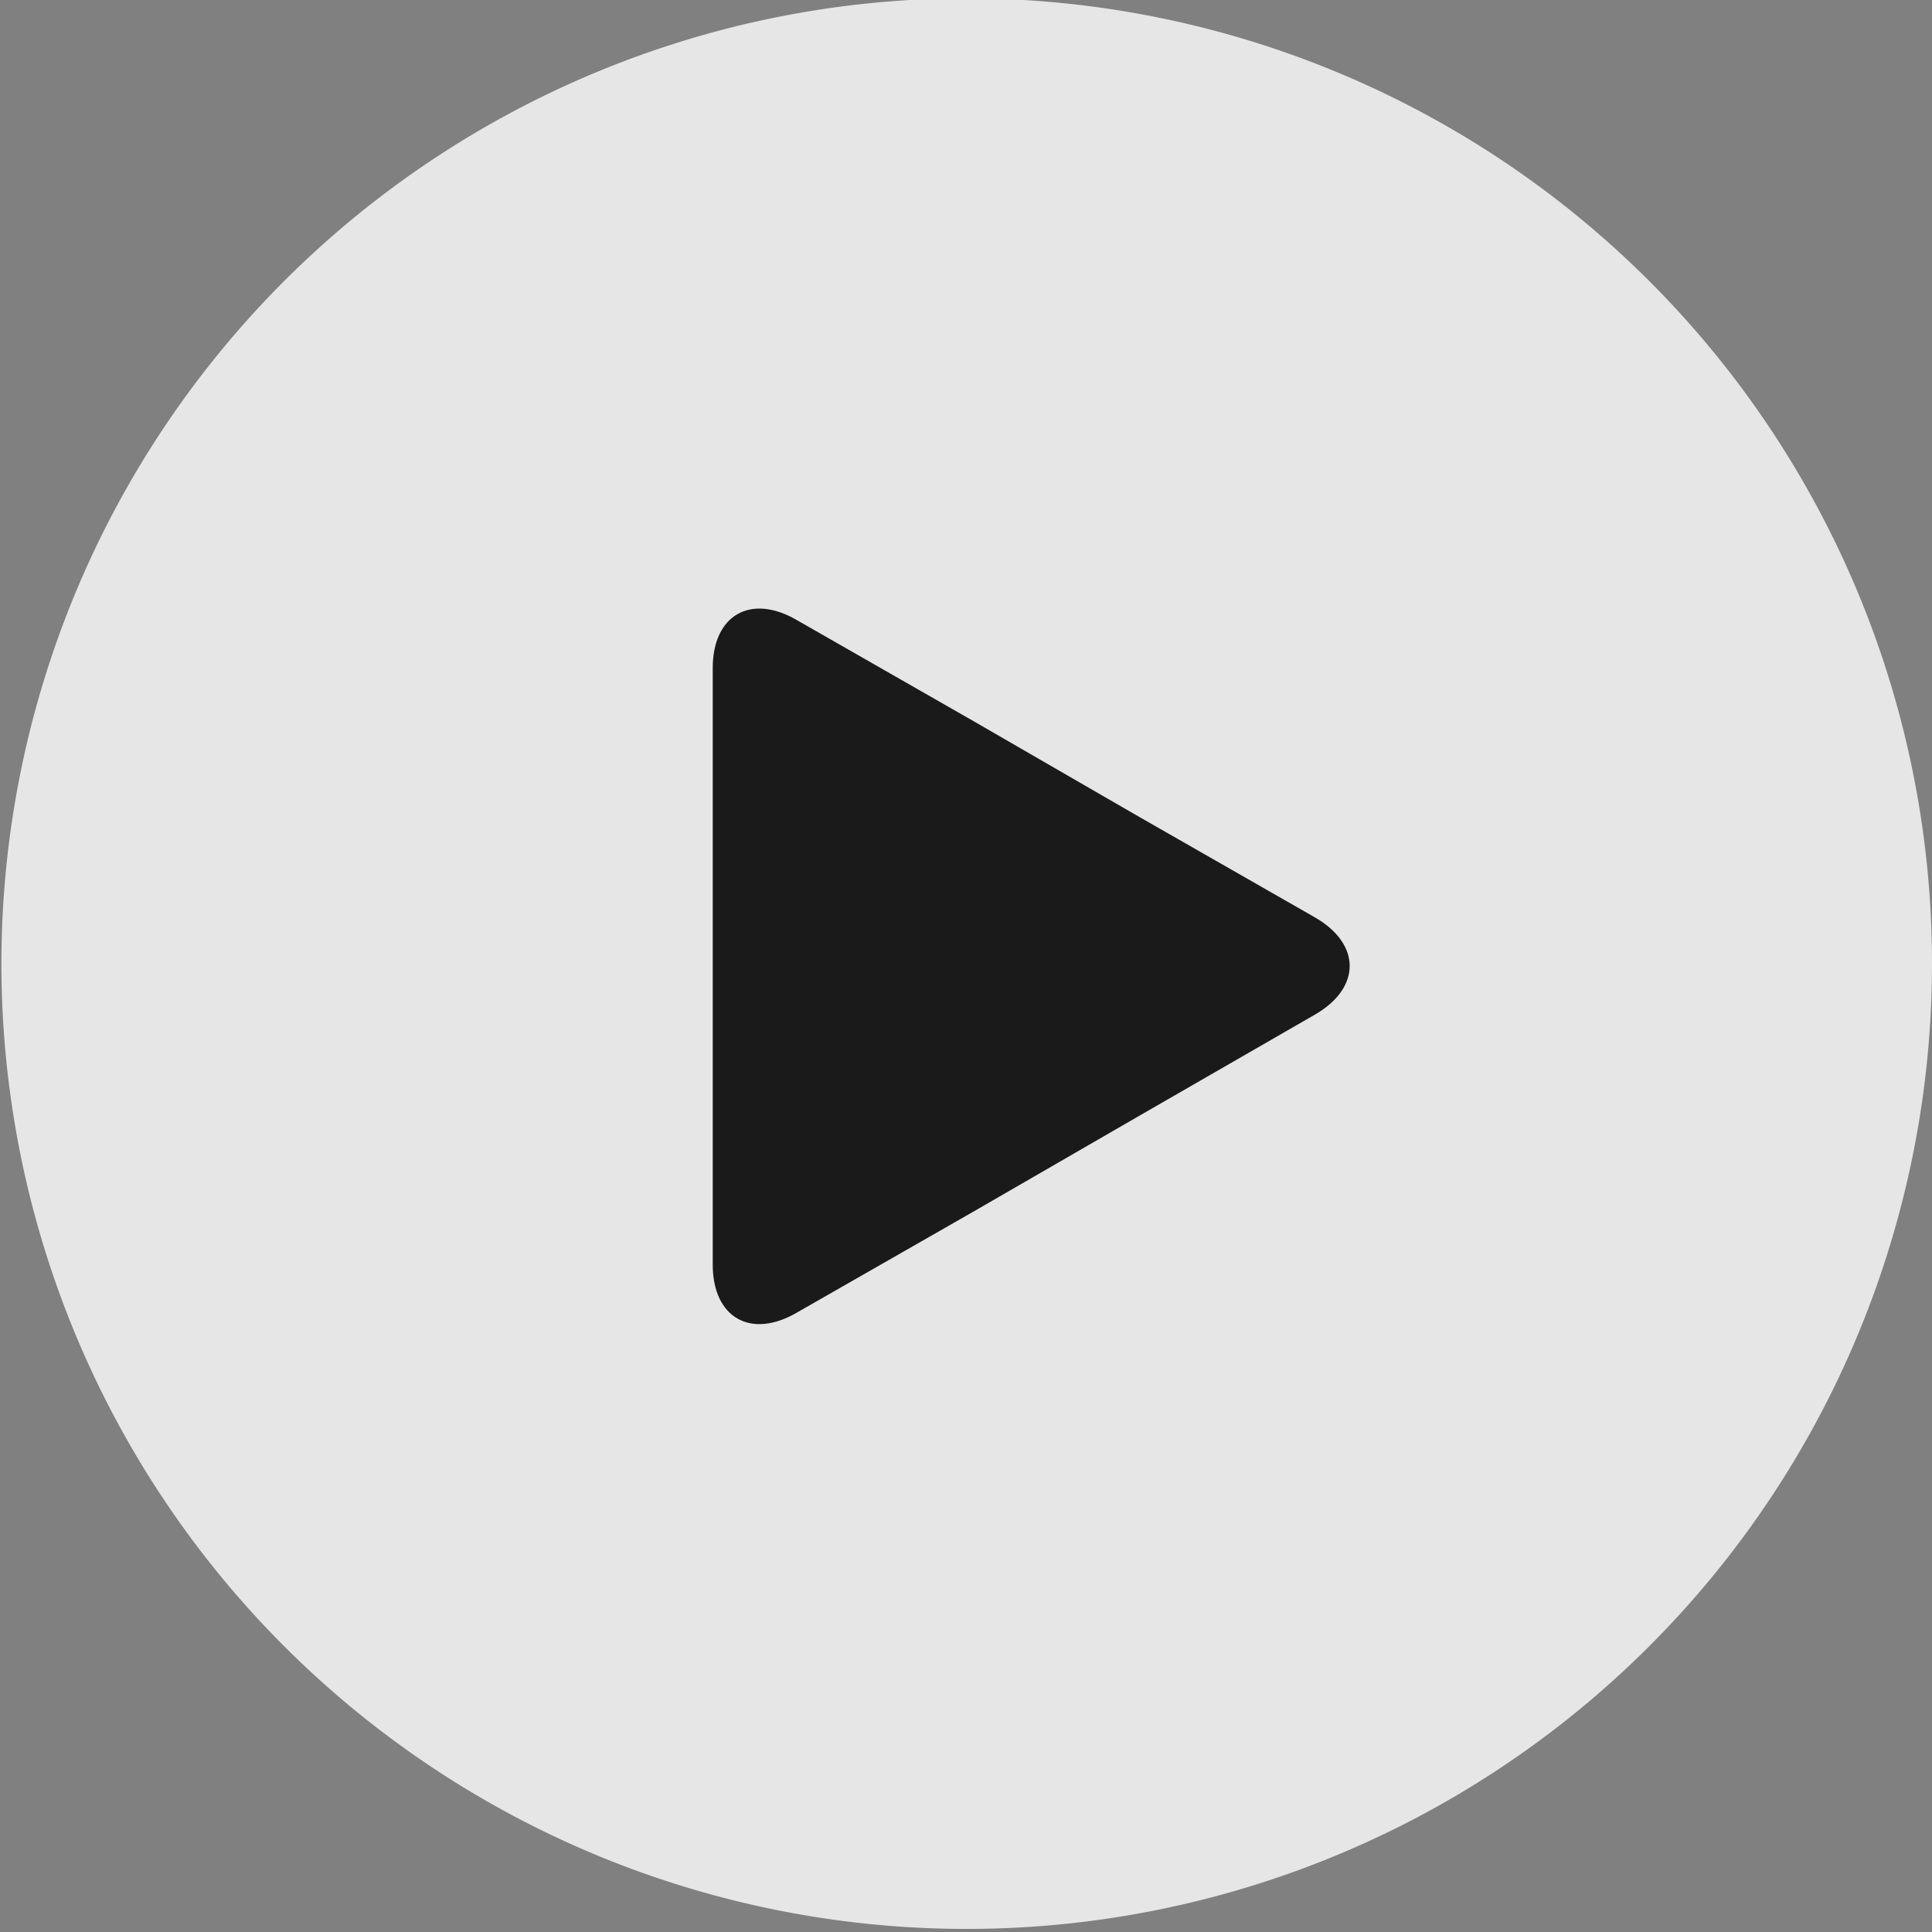
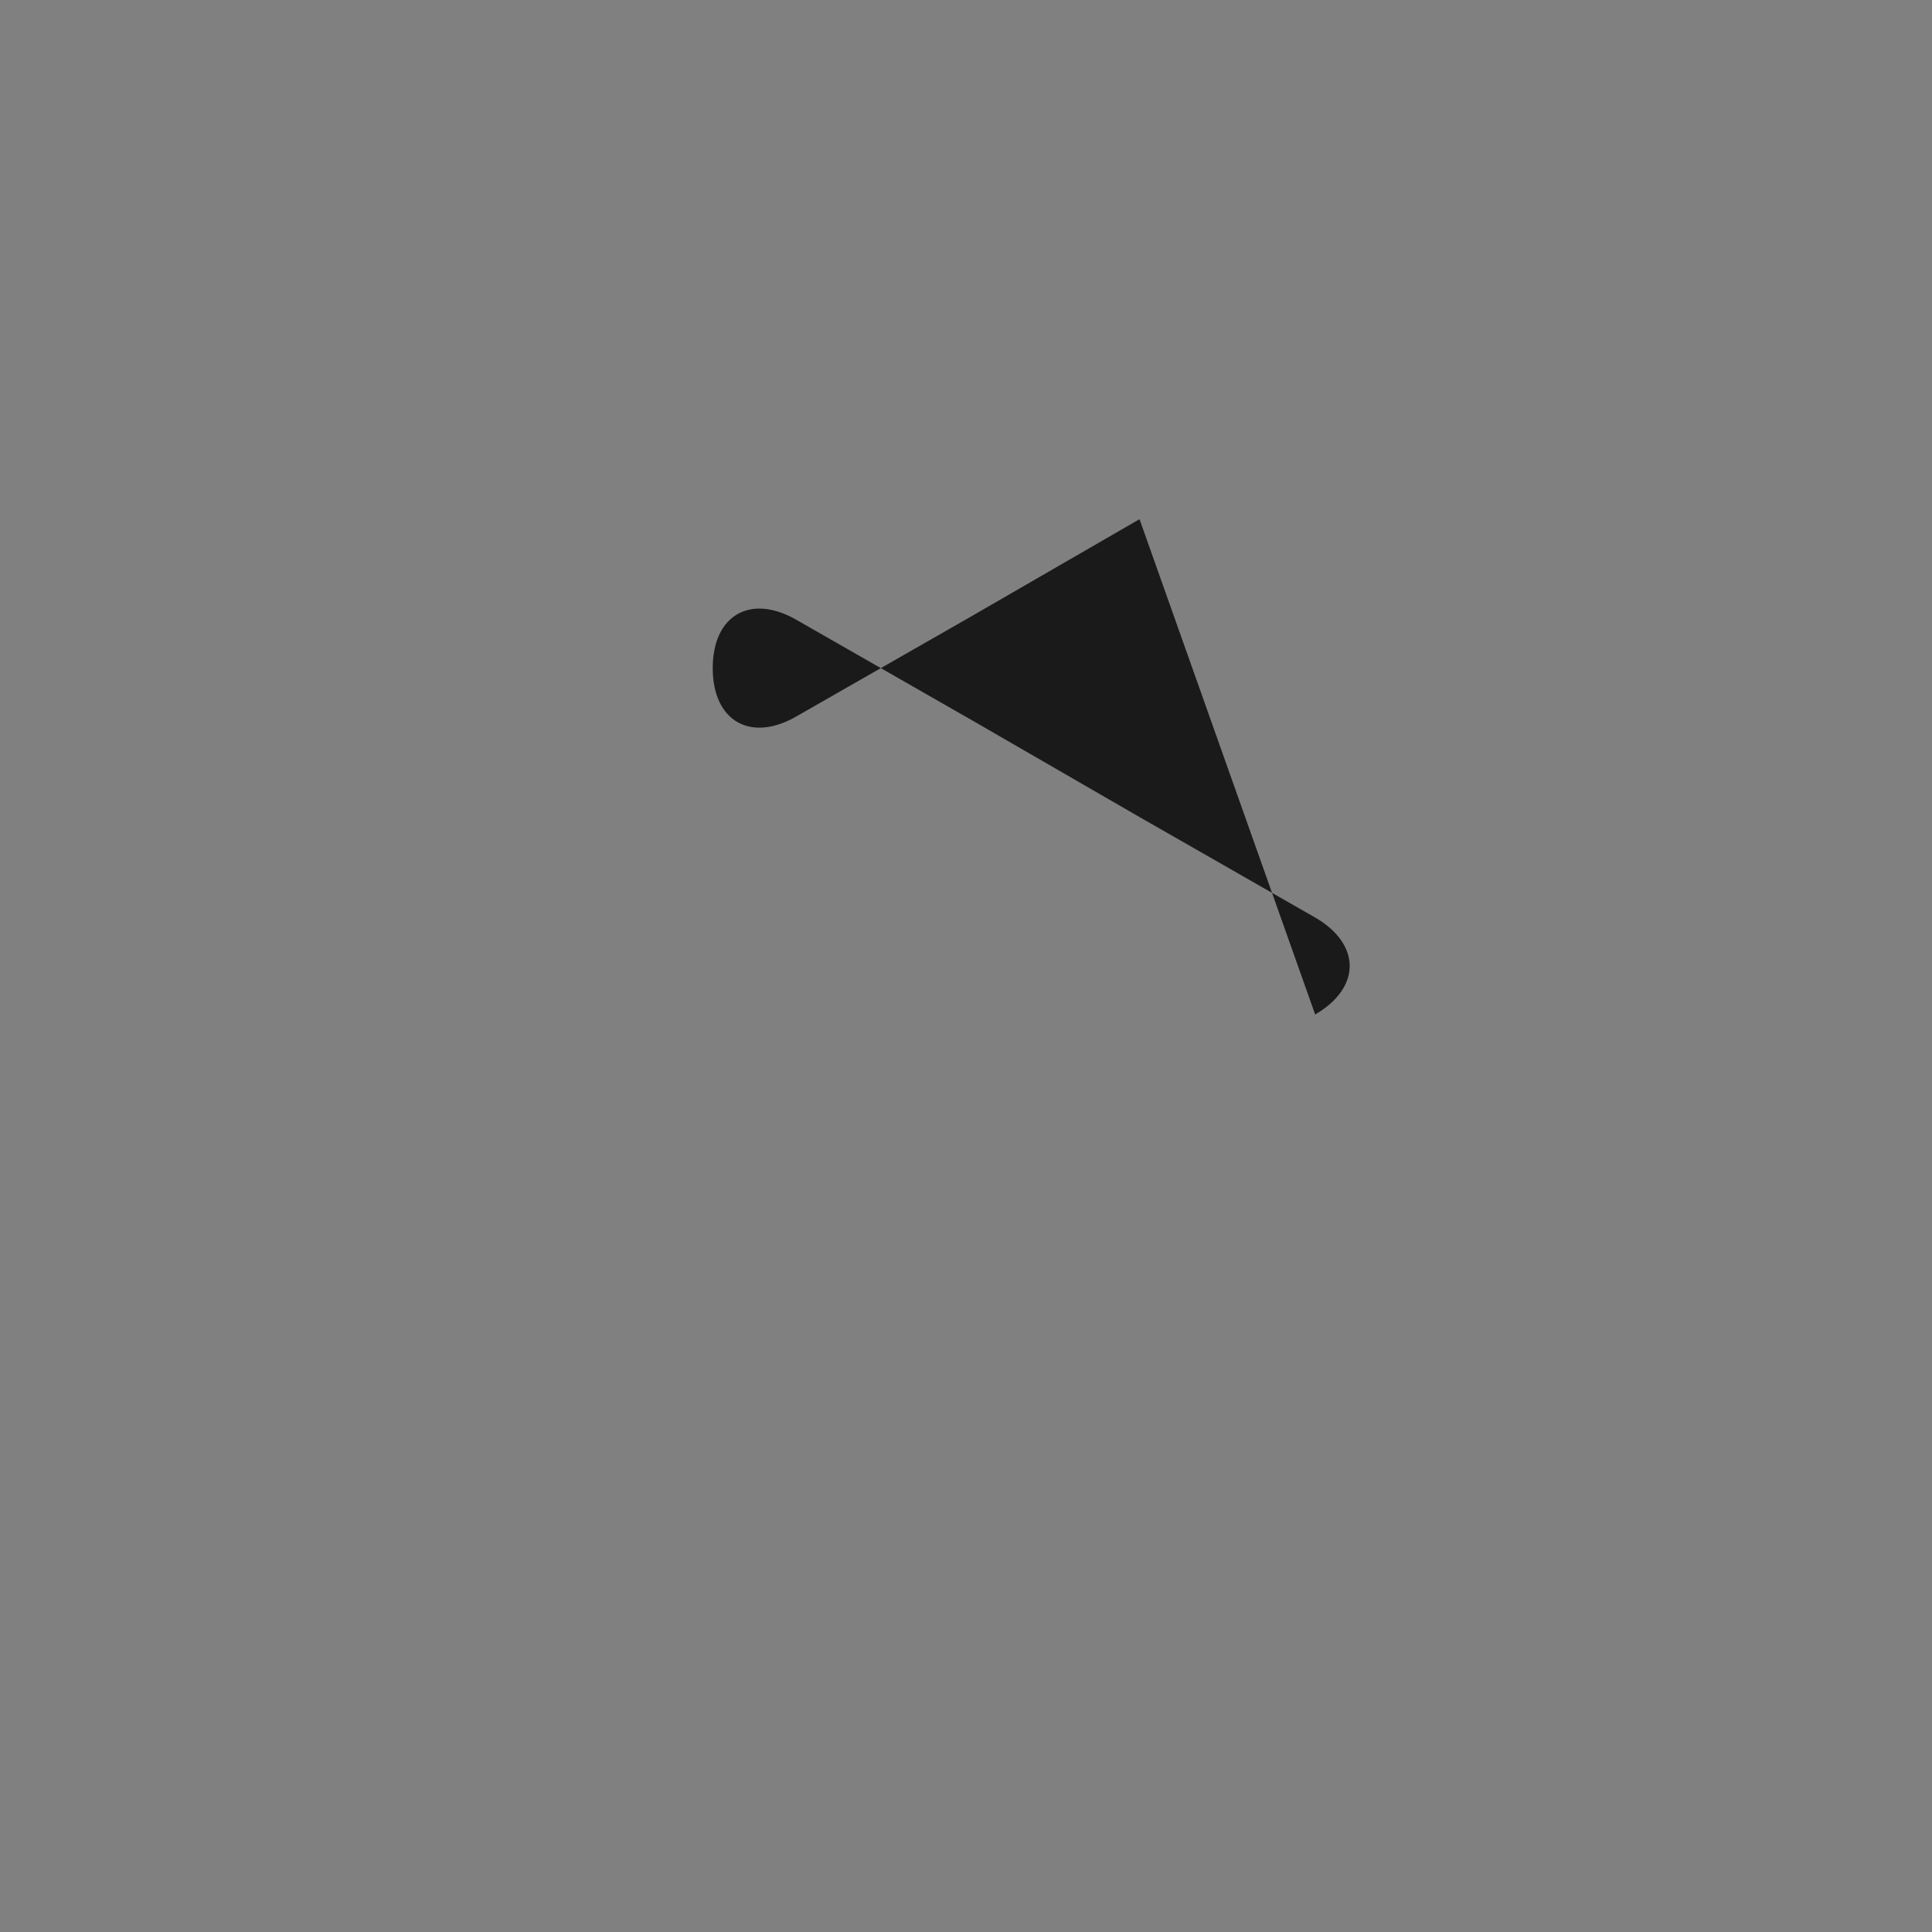
<svg xmlns="http://www.w3.org/2000/svg" height="55" viewBox="0 0 55 55" width="55">
  <rect x="0" y="0" width="55" height="55" fill="#808080" stroke="none" />
-   <path d="m55 27.5a27.48 27.48 0 1 1 -8-19.45 27.46 27.46 0 0 1 8 19.45z" fill="#fff" opacity=".8" />
-   <path d="m37.44 28.88c1.31-.76 1.31-2 0-2.76l-5-2.86-4.76-2.75-5-2.86c-1.31-.76-2.39-.14-2.39 1.37v16.98c0 1.51 1.08 2.13 2.39 1.37l5-2.86 4.76-2.75z" fill="#1a1a1a" />
+   <path d="m37.44 28.88c1.31-.76 1.31-2 0-2.76l-5-2.86-4.76-2.75-5-2.86c-1.31-.76-2.39-.14-2.39 1.37c0 1.51 1.08 2.13 2.39 1.37l5-2.86 4.76-2.75z" fill="#1a1a1a" />
</svg>